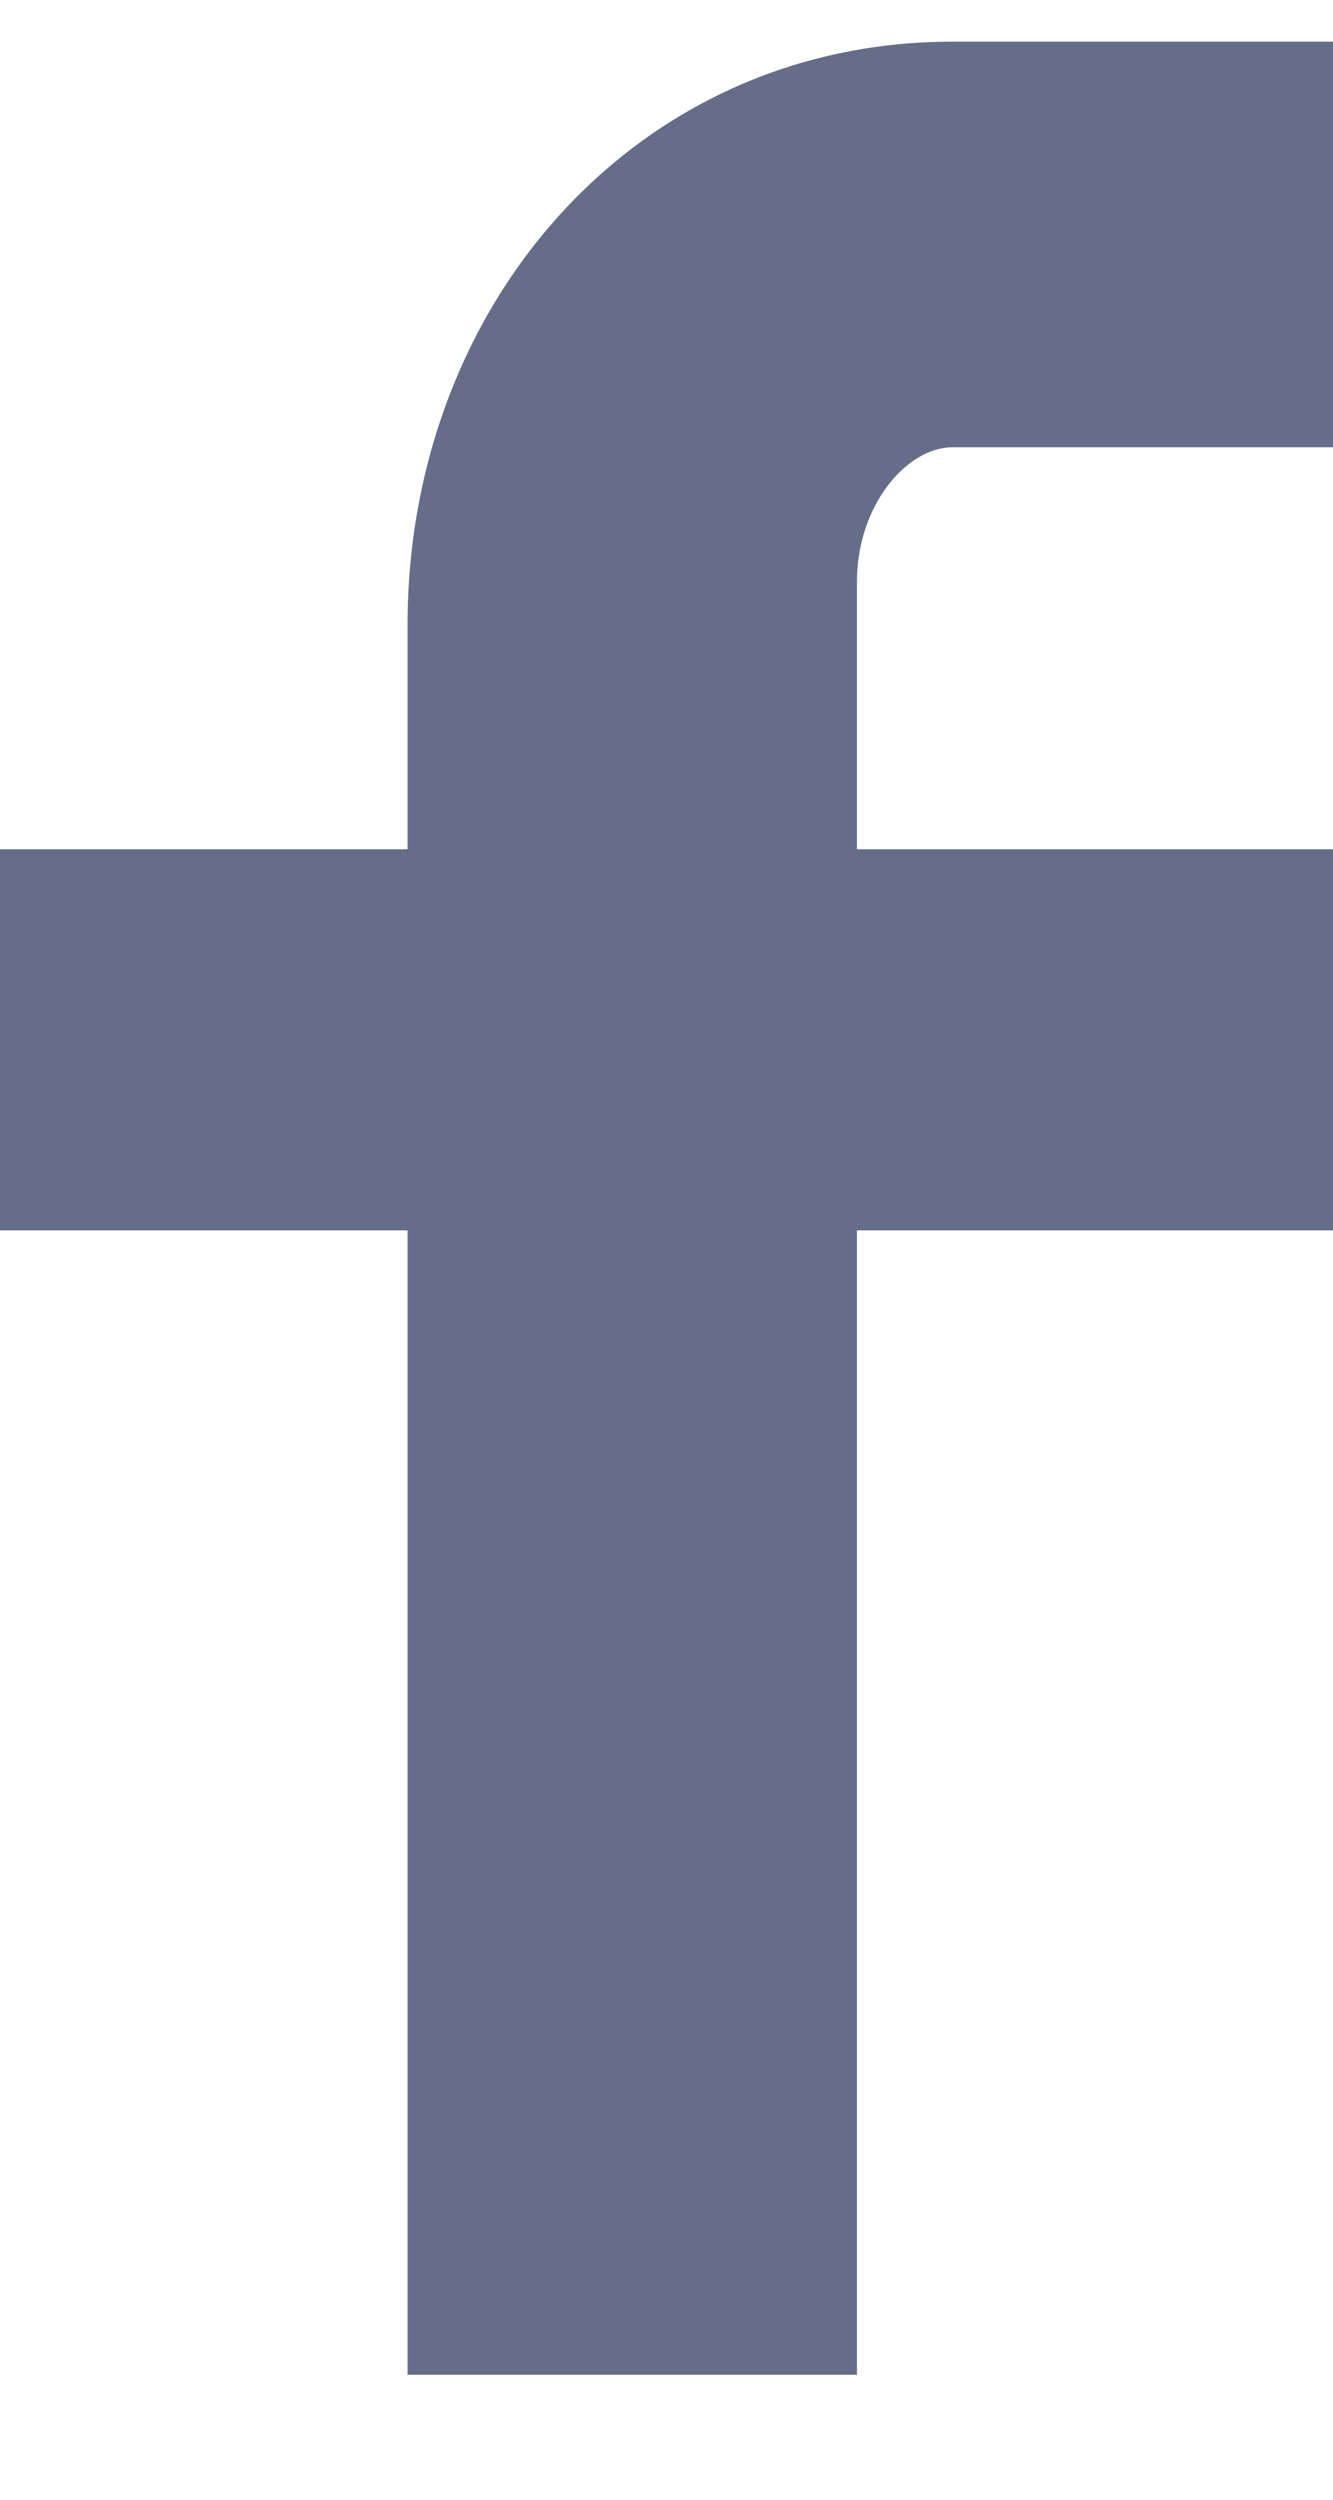
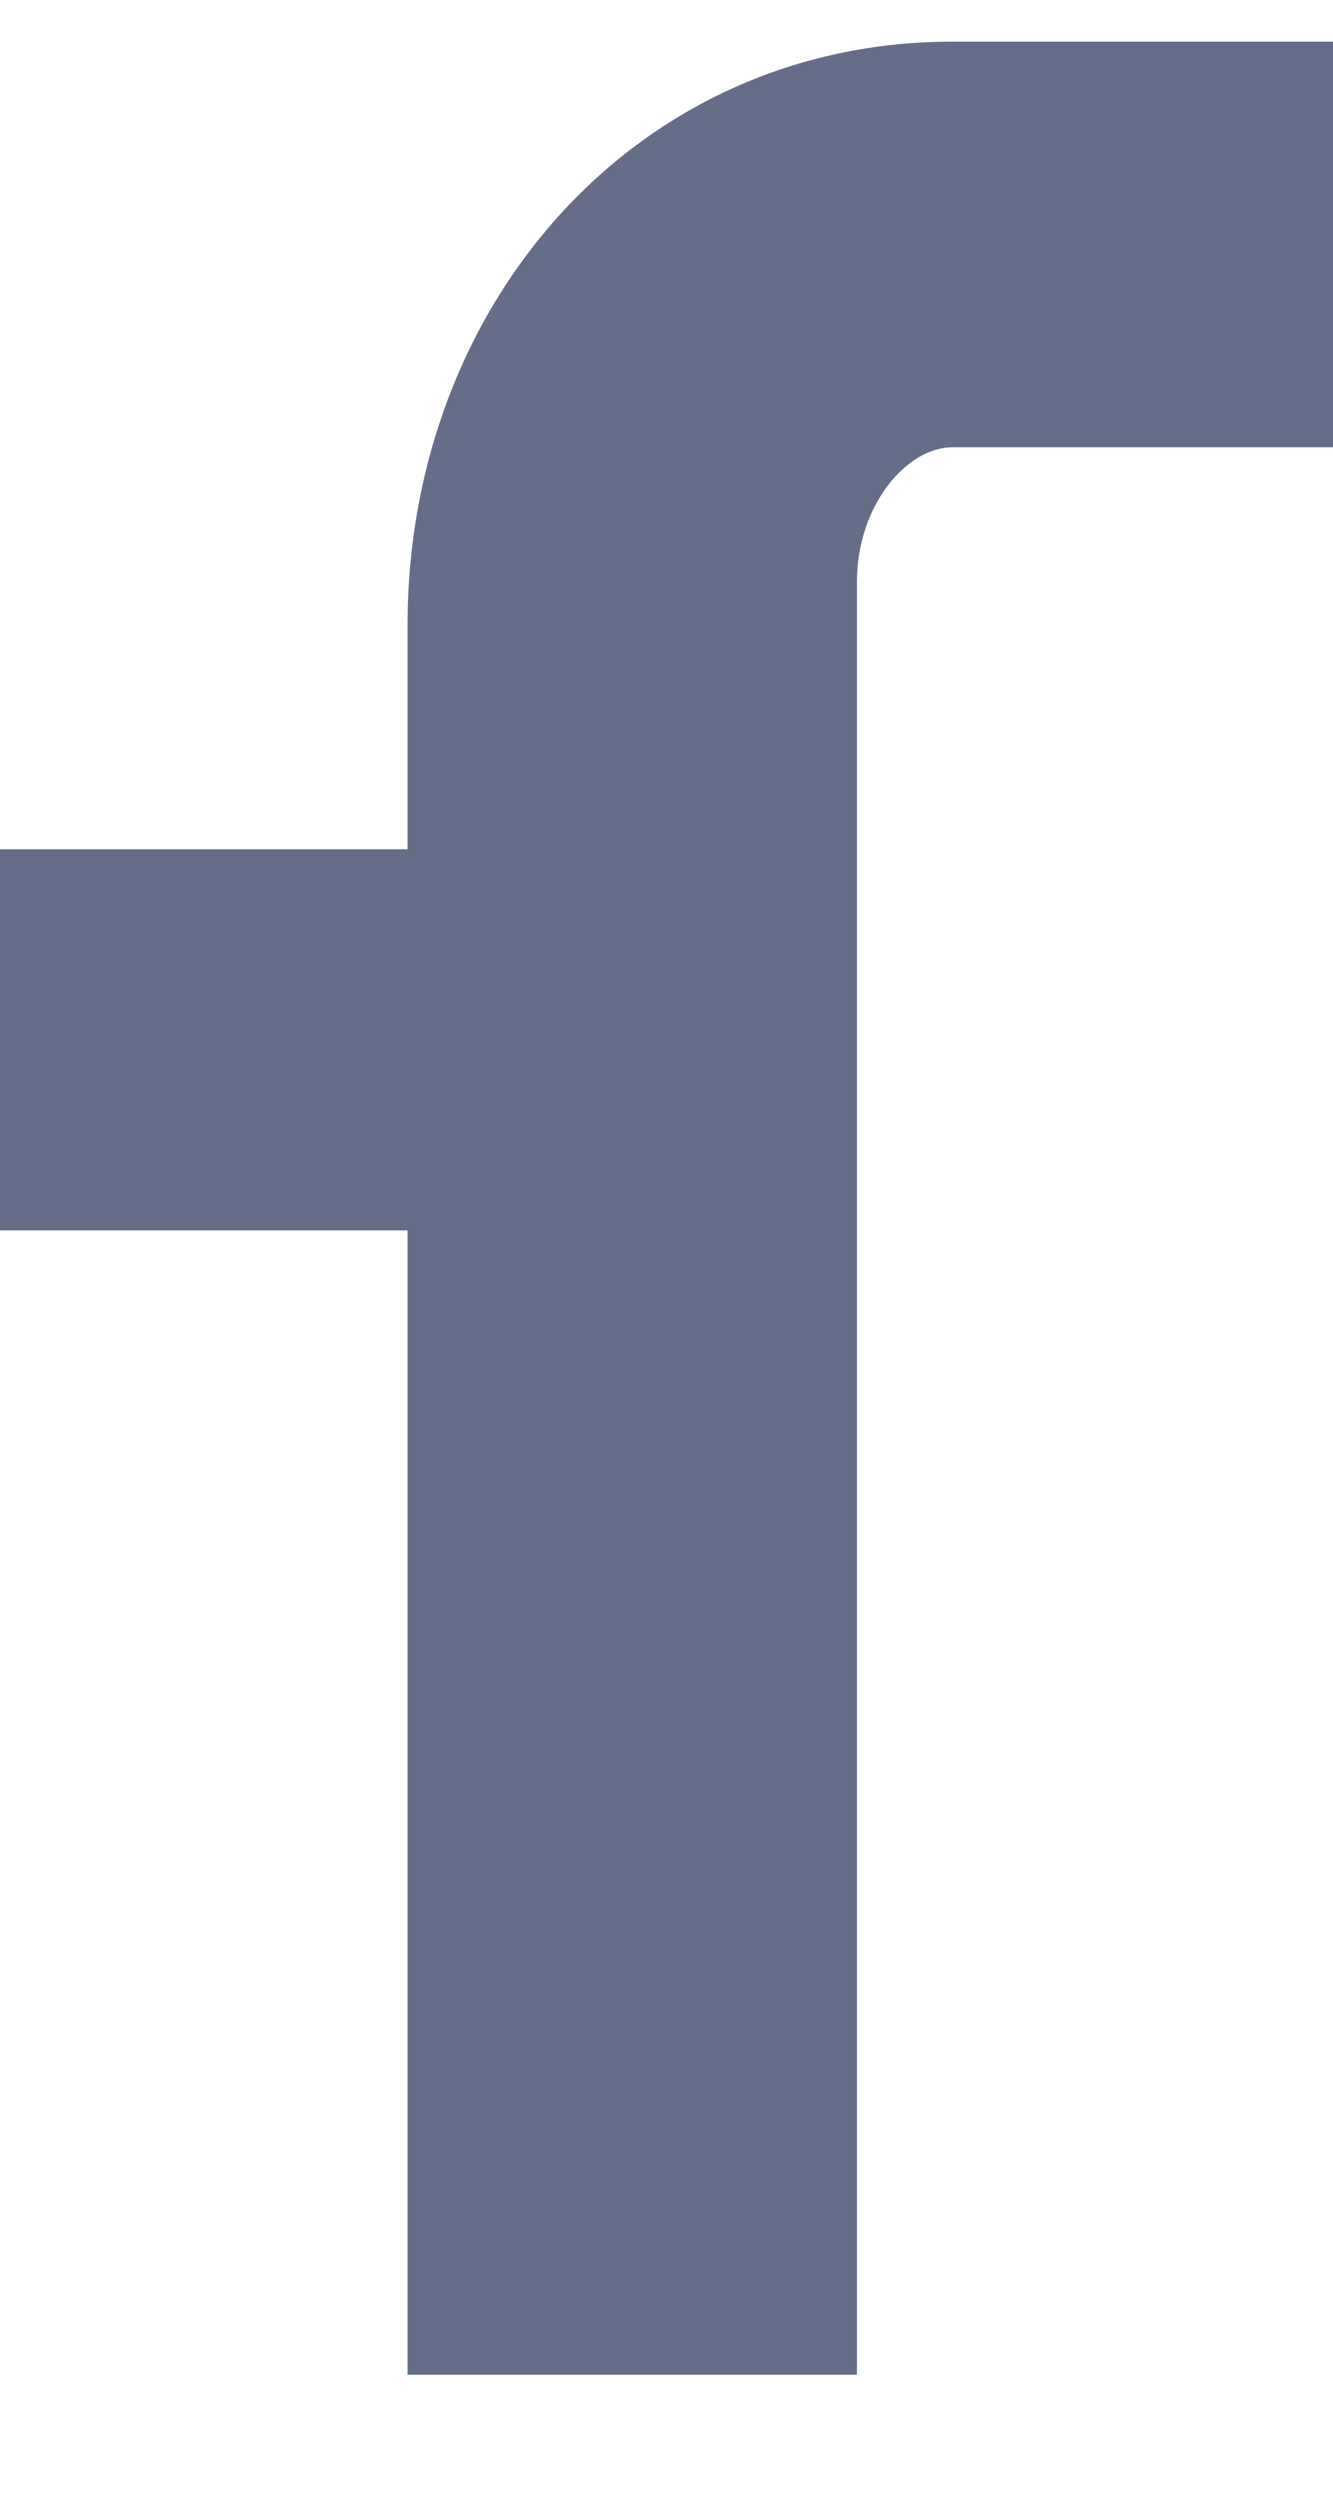
<svg xmlns="http://www.w3.org/2000/svg" width="8" height="15" viewBox="0 0 8 15" fill="none">
-   <path d="M8 2.684H5.715C5.445 2.684 5.143 3.029 5.143 3.491V5.096H8V7.383H5.143V14.25H2.446V7.383H0V5.096H2.446V3.75C2.446 1.82 3.823 0.25 5.715 0.25H8V2.684Z" fill="#666D89" />
+   <path d="M8 2.684H5.715C5.445 2.684 5.143 3.029 5.143 3.491V5.096V7.383H5.143V14.25H2.446V7.383H0V5.096H2.446V3.75C2.446 1.82 3.823 0.25 5.715 0.25H8V2.684Z" fill="#666D89" />
</svg>